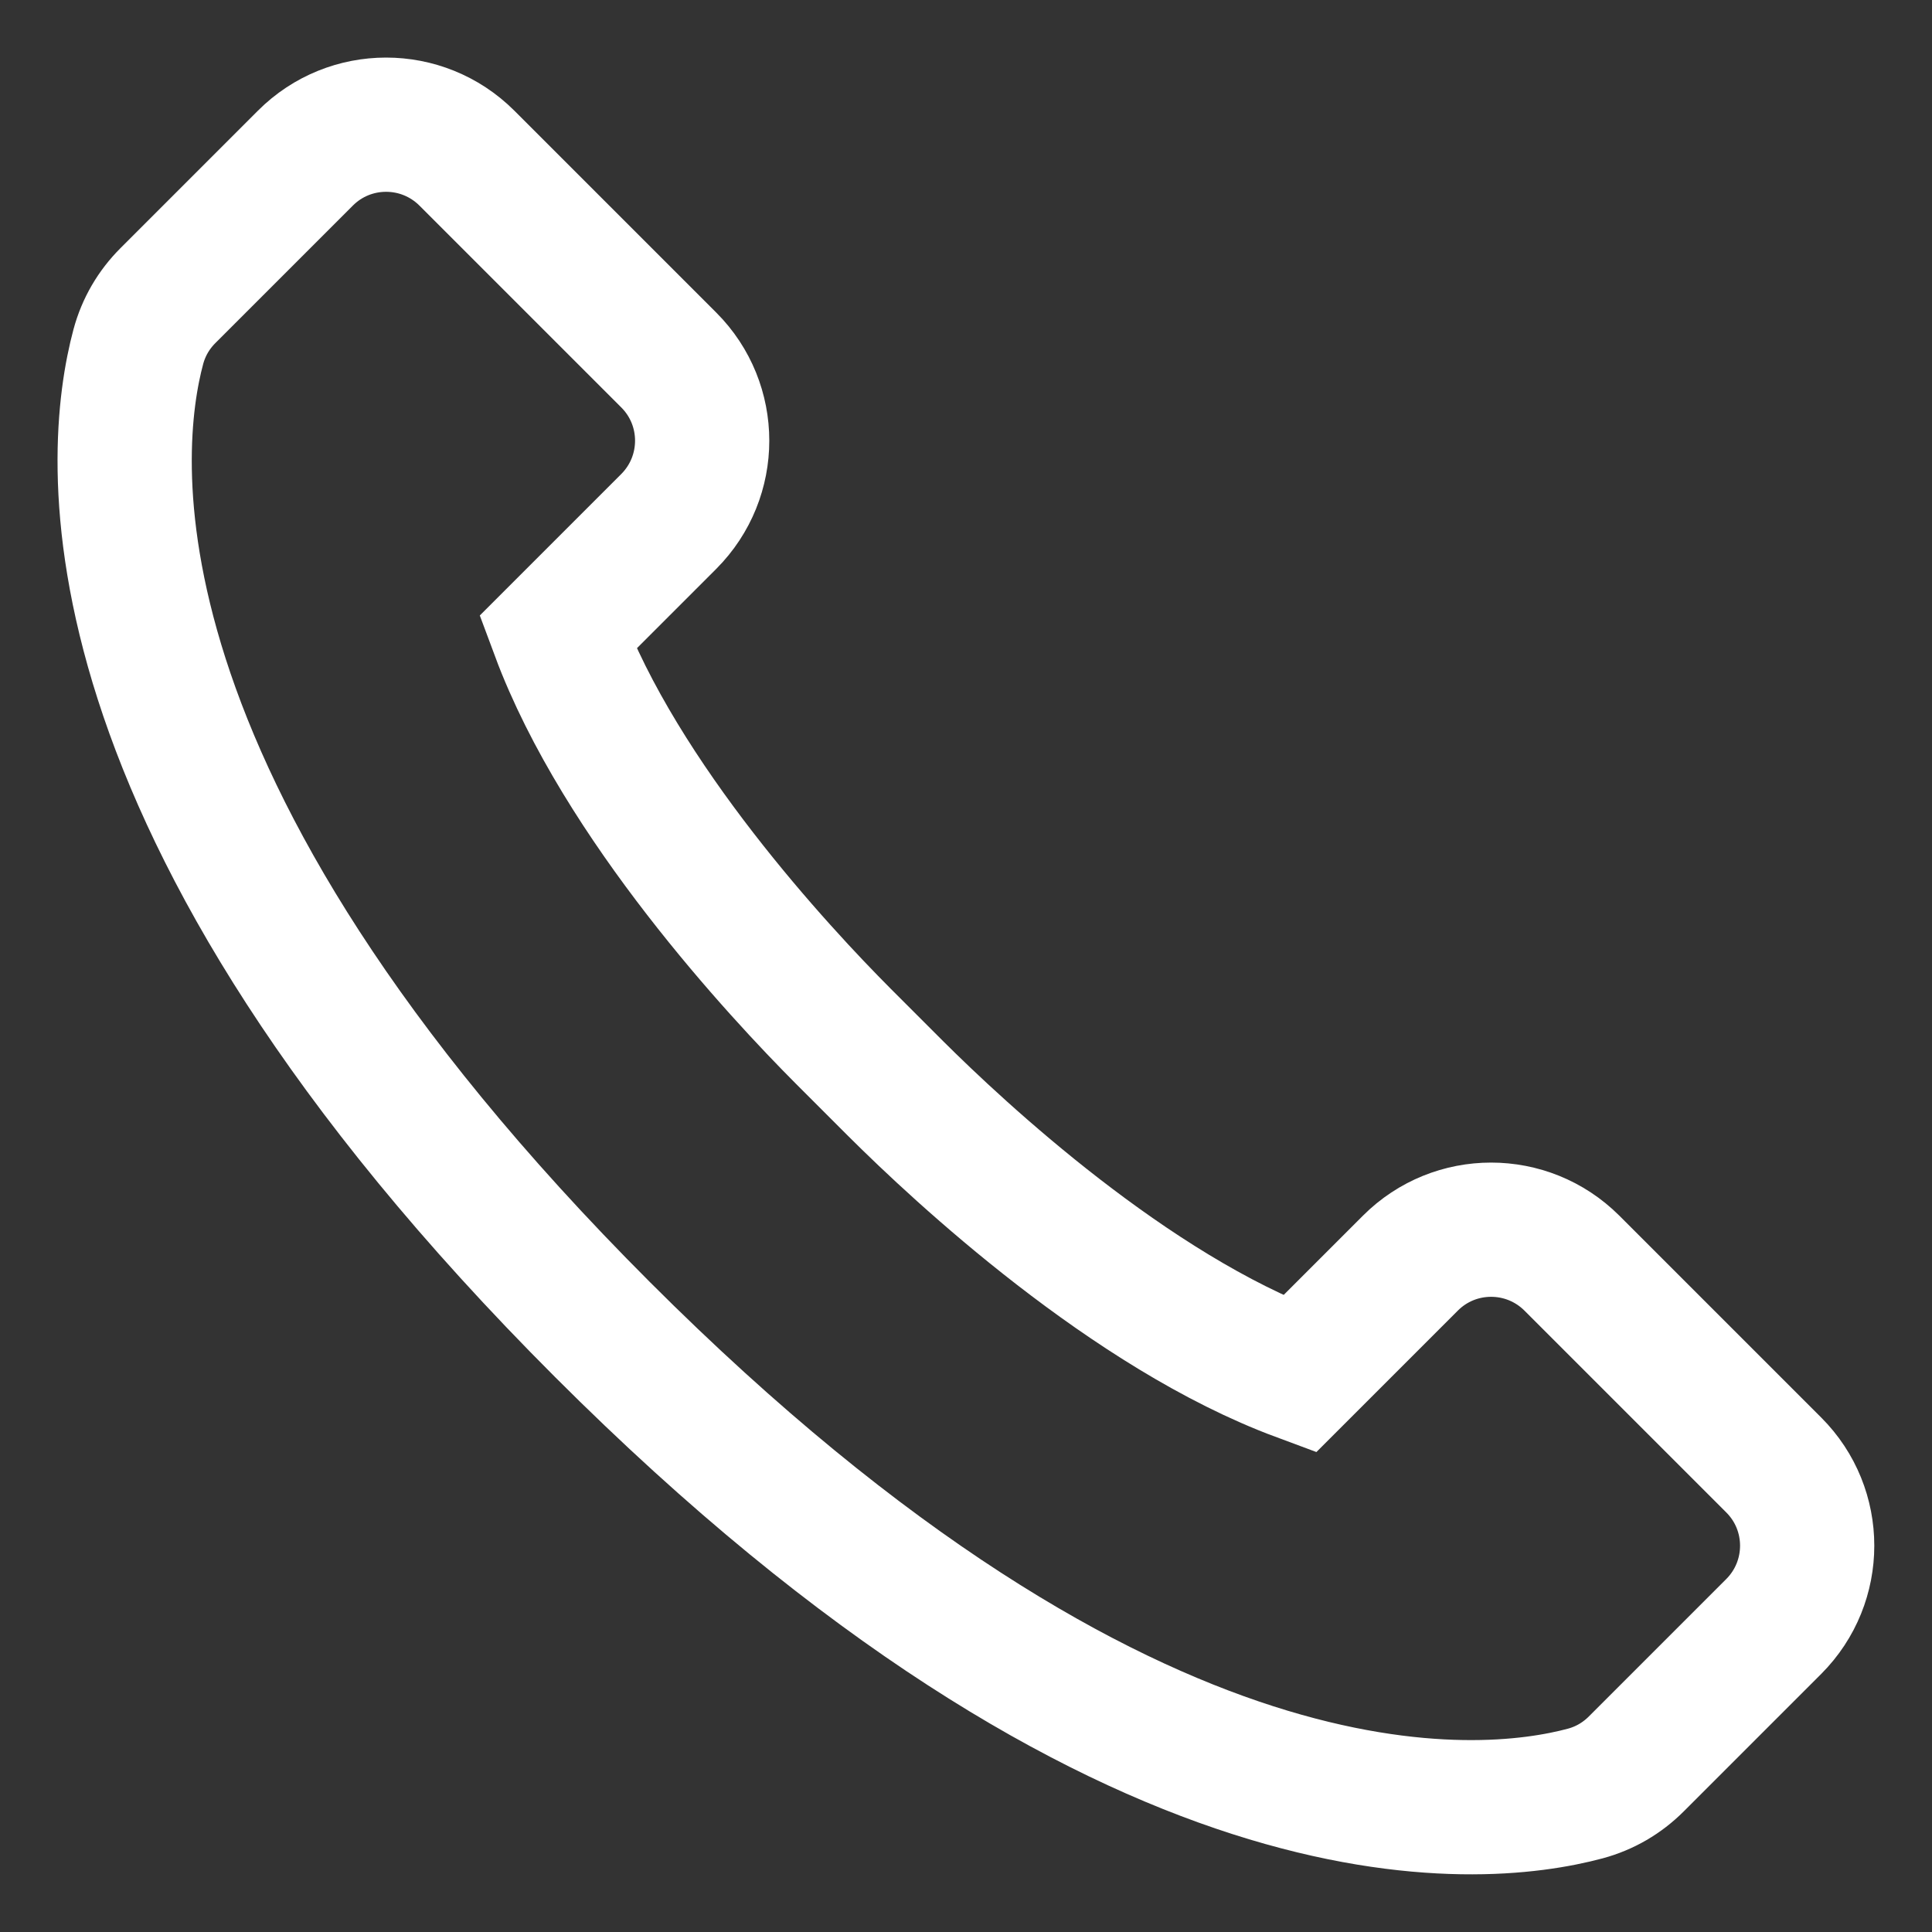
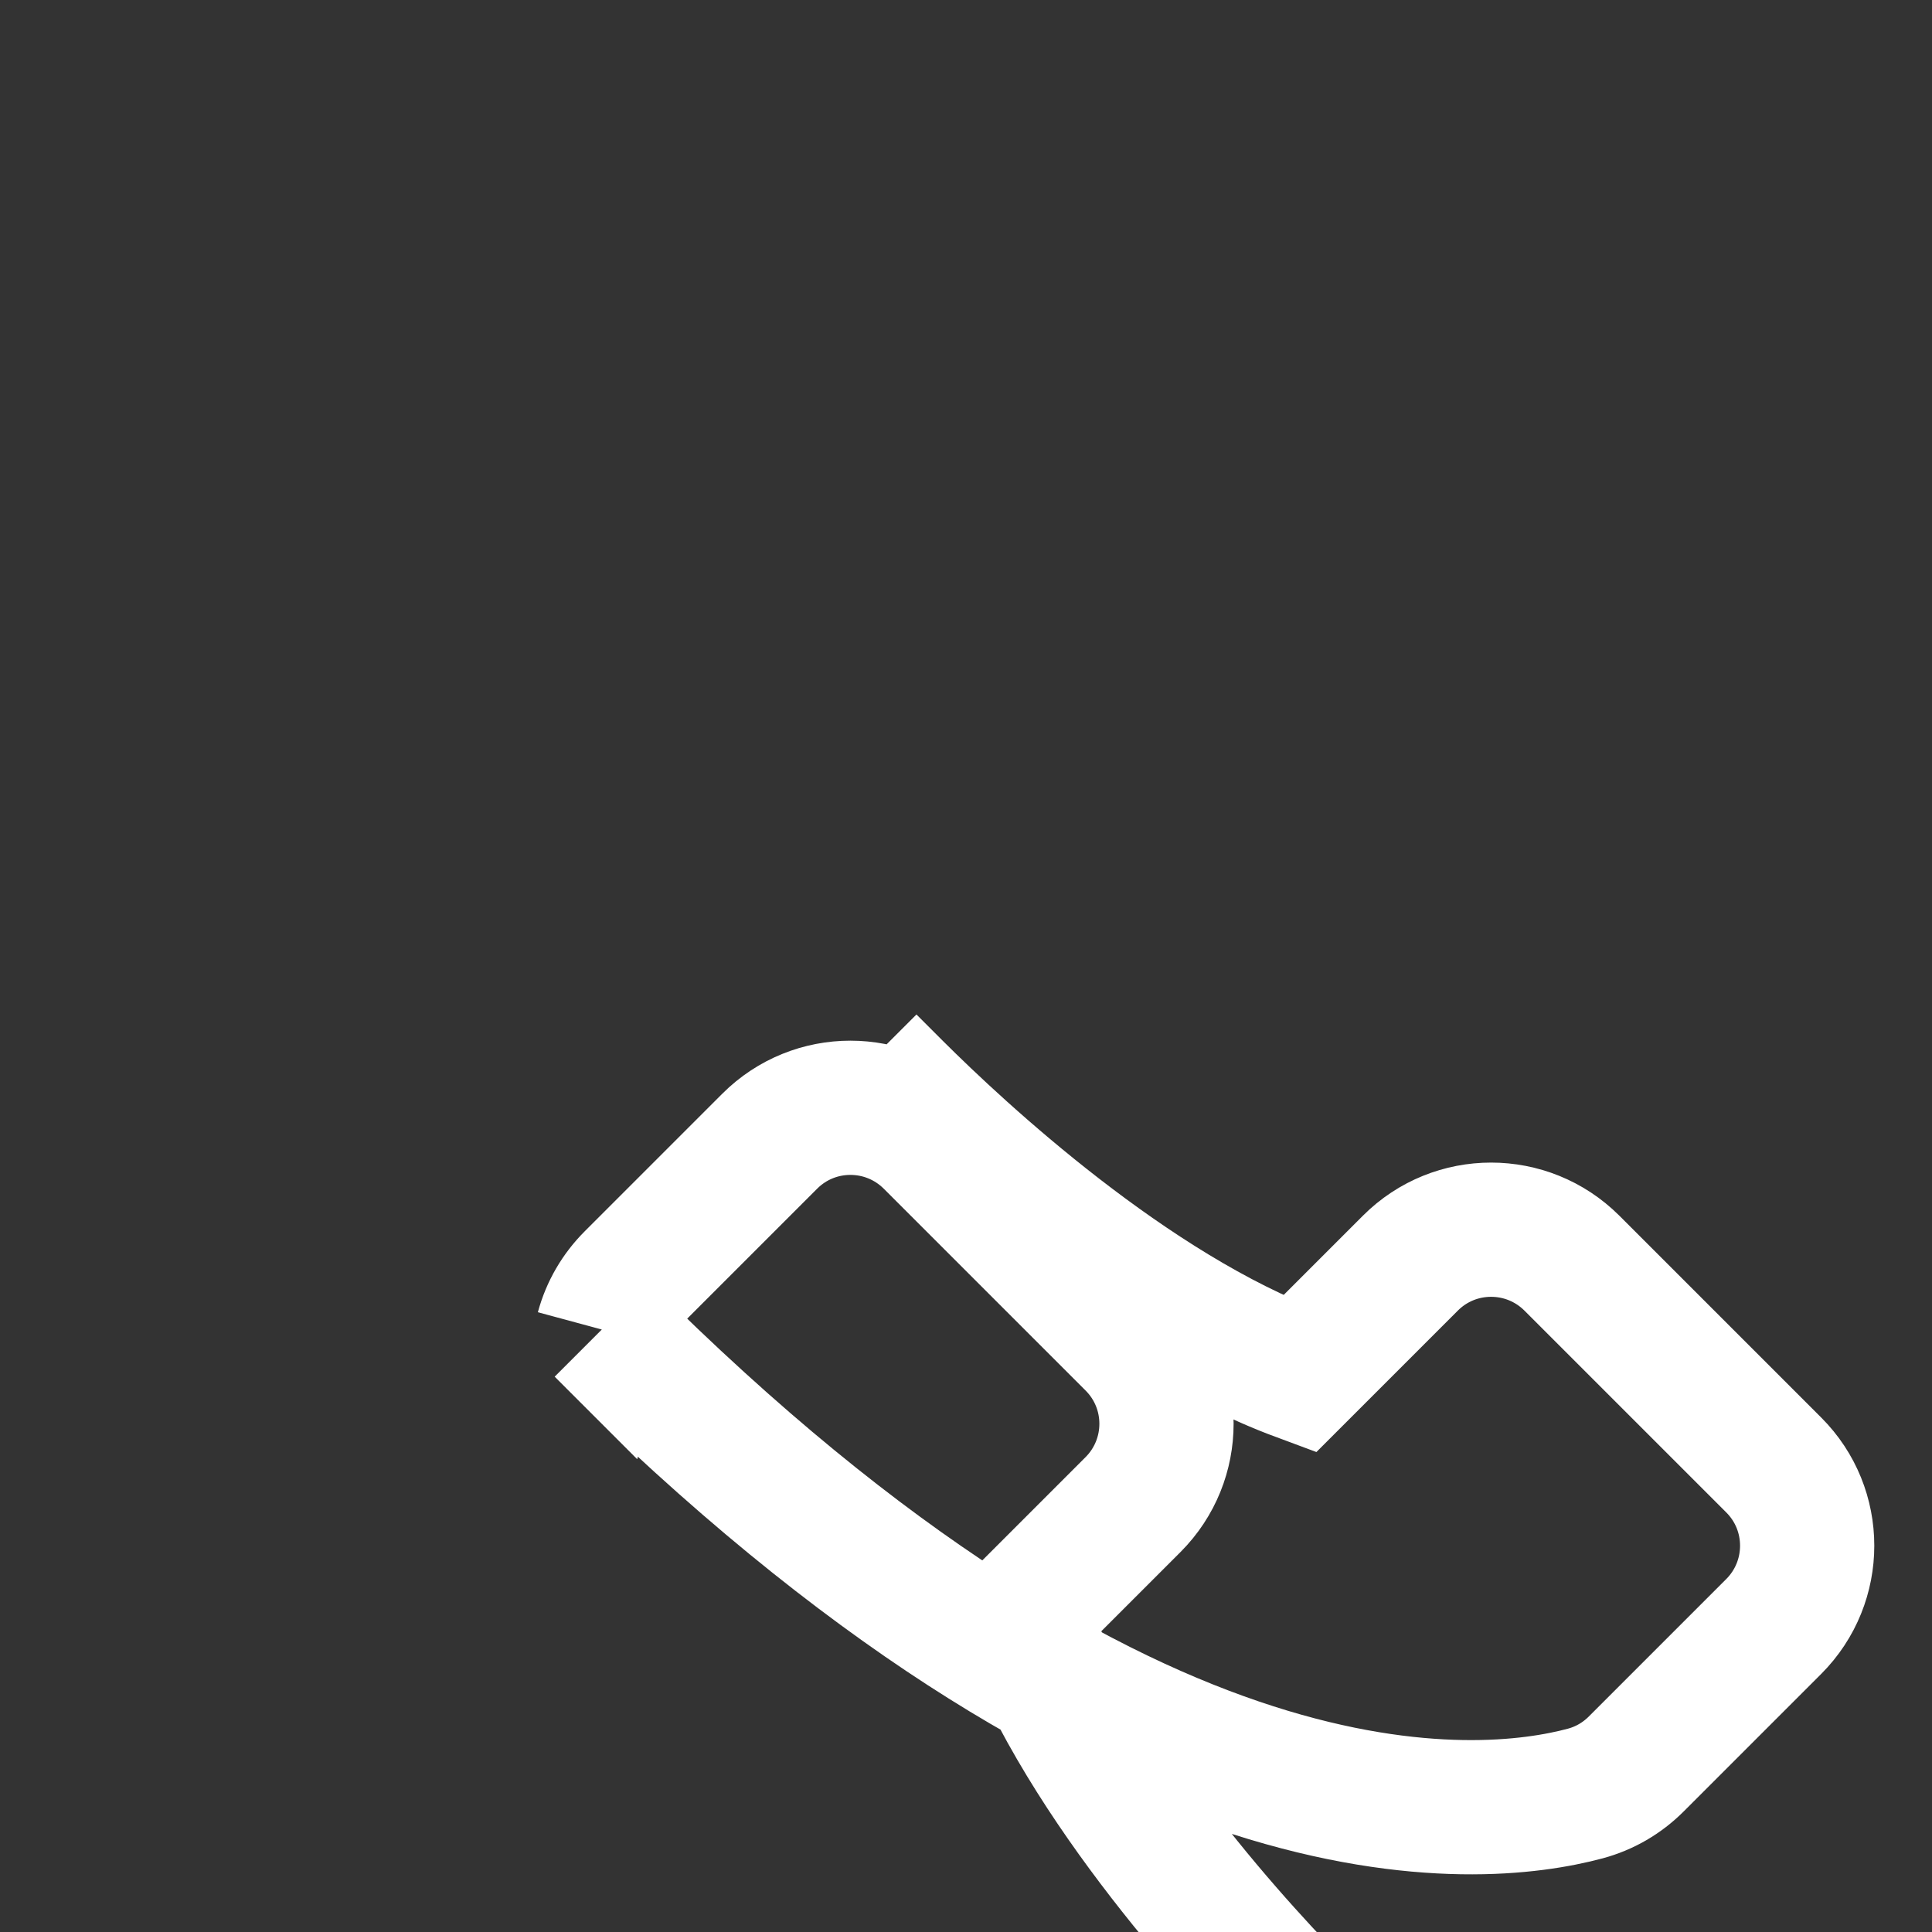
<svg xmlns="http://www.w3.org/2000/svg" version="1.1" viewBox="0 0 14.58 14.58">
  <rect x="0" y="0" width="14.58" height="14.58" fill="#333333" stroke="none" />
  <defs>
    <style>
      .cls-1 {
        fill: none;
        stroke: #fff;
        stroke-miterlimit: 10;
        stroke-width: 1.013px;
      }
    </style>
  </defs>
  <g>
    <g id="Layer_1">
-       <path class="cls-1" d="M6.558,8.014l.203.203c.482.48,1.768,1.679,3.045,2.153l.838-.838c.336-.336.881-.336,1.218,0l1.524,1.524c.336.336.336.881,0,1.218l-1.037,1.037c-.108.108-.238.184-.386.224-.787.211-3.428.487-7.419-3.504l.004.004C.557,6.044.833,3.403,1.044,2.616c.04-.148.116-.278.224-.386l1.037-1.037c.336-.336.881-.336,1.218,0l1.524,1.524c.336.336.336.881,0,1.218l-.838.838c.475,1.277,1.673,2.563,2.153,3.045l.203.203" />
+       <path class="cls-1" d="M6.558,8.014l.203.203c.482.48,1.768,1.679,3.045,2.153l.838-.838c.336-.336.881-.336,1.218,0l1.524,1.524c.336.336.336.881,0,1.218l-1.037,1.037c-.108.108-.238.184-.386.224-.787.211-3.428.487-7.419-3.504l.004.004c.04-.148.116-.278.224-.386l1.037-1.037c.336-.336.881-.336,1.218,0l1.524,1.524c.336.336.336.881,0,1.218l-.838.838c.475,1.277,1.673,2.563,2.153,3.045l.203.203" />
    </g>
  </g>
</svg>